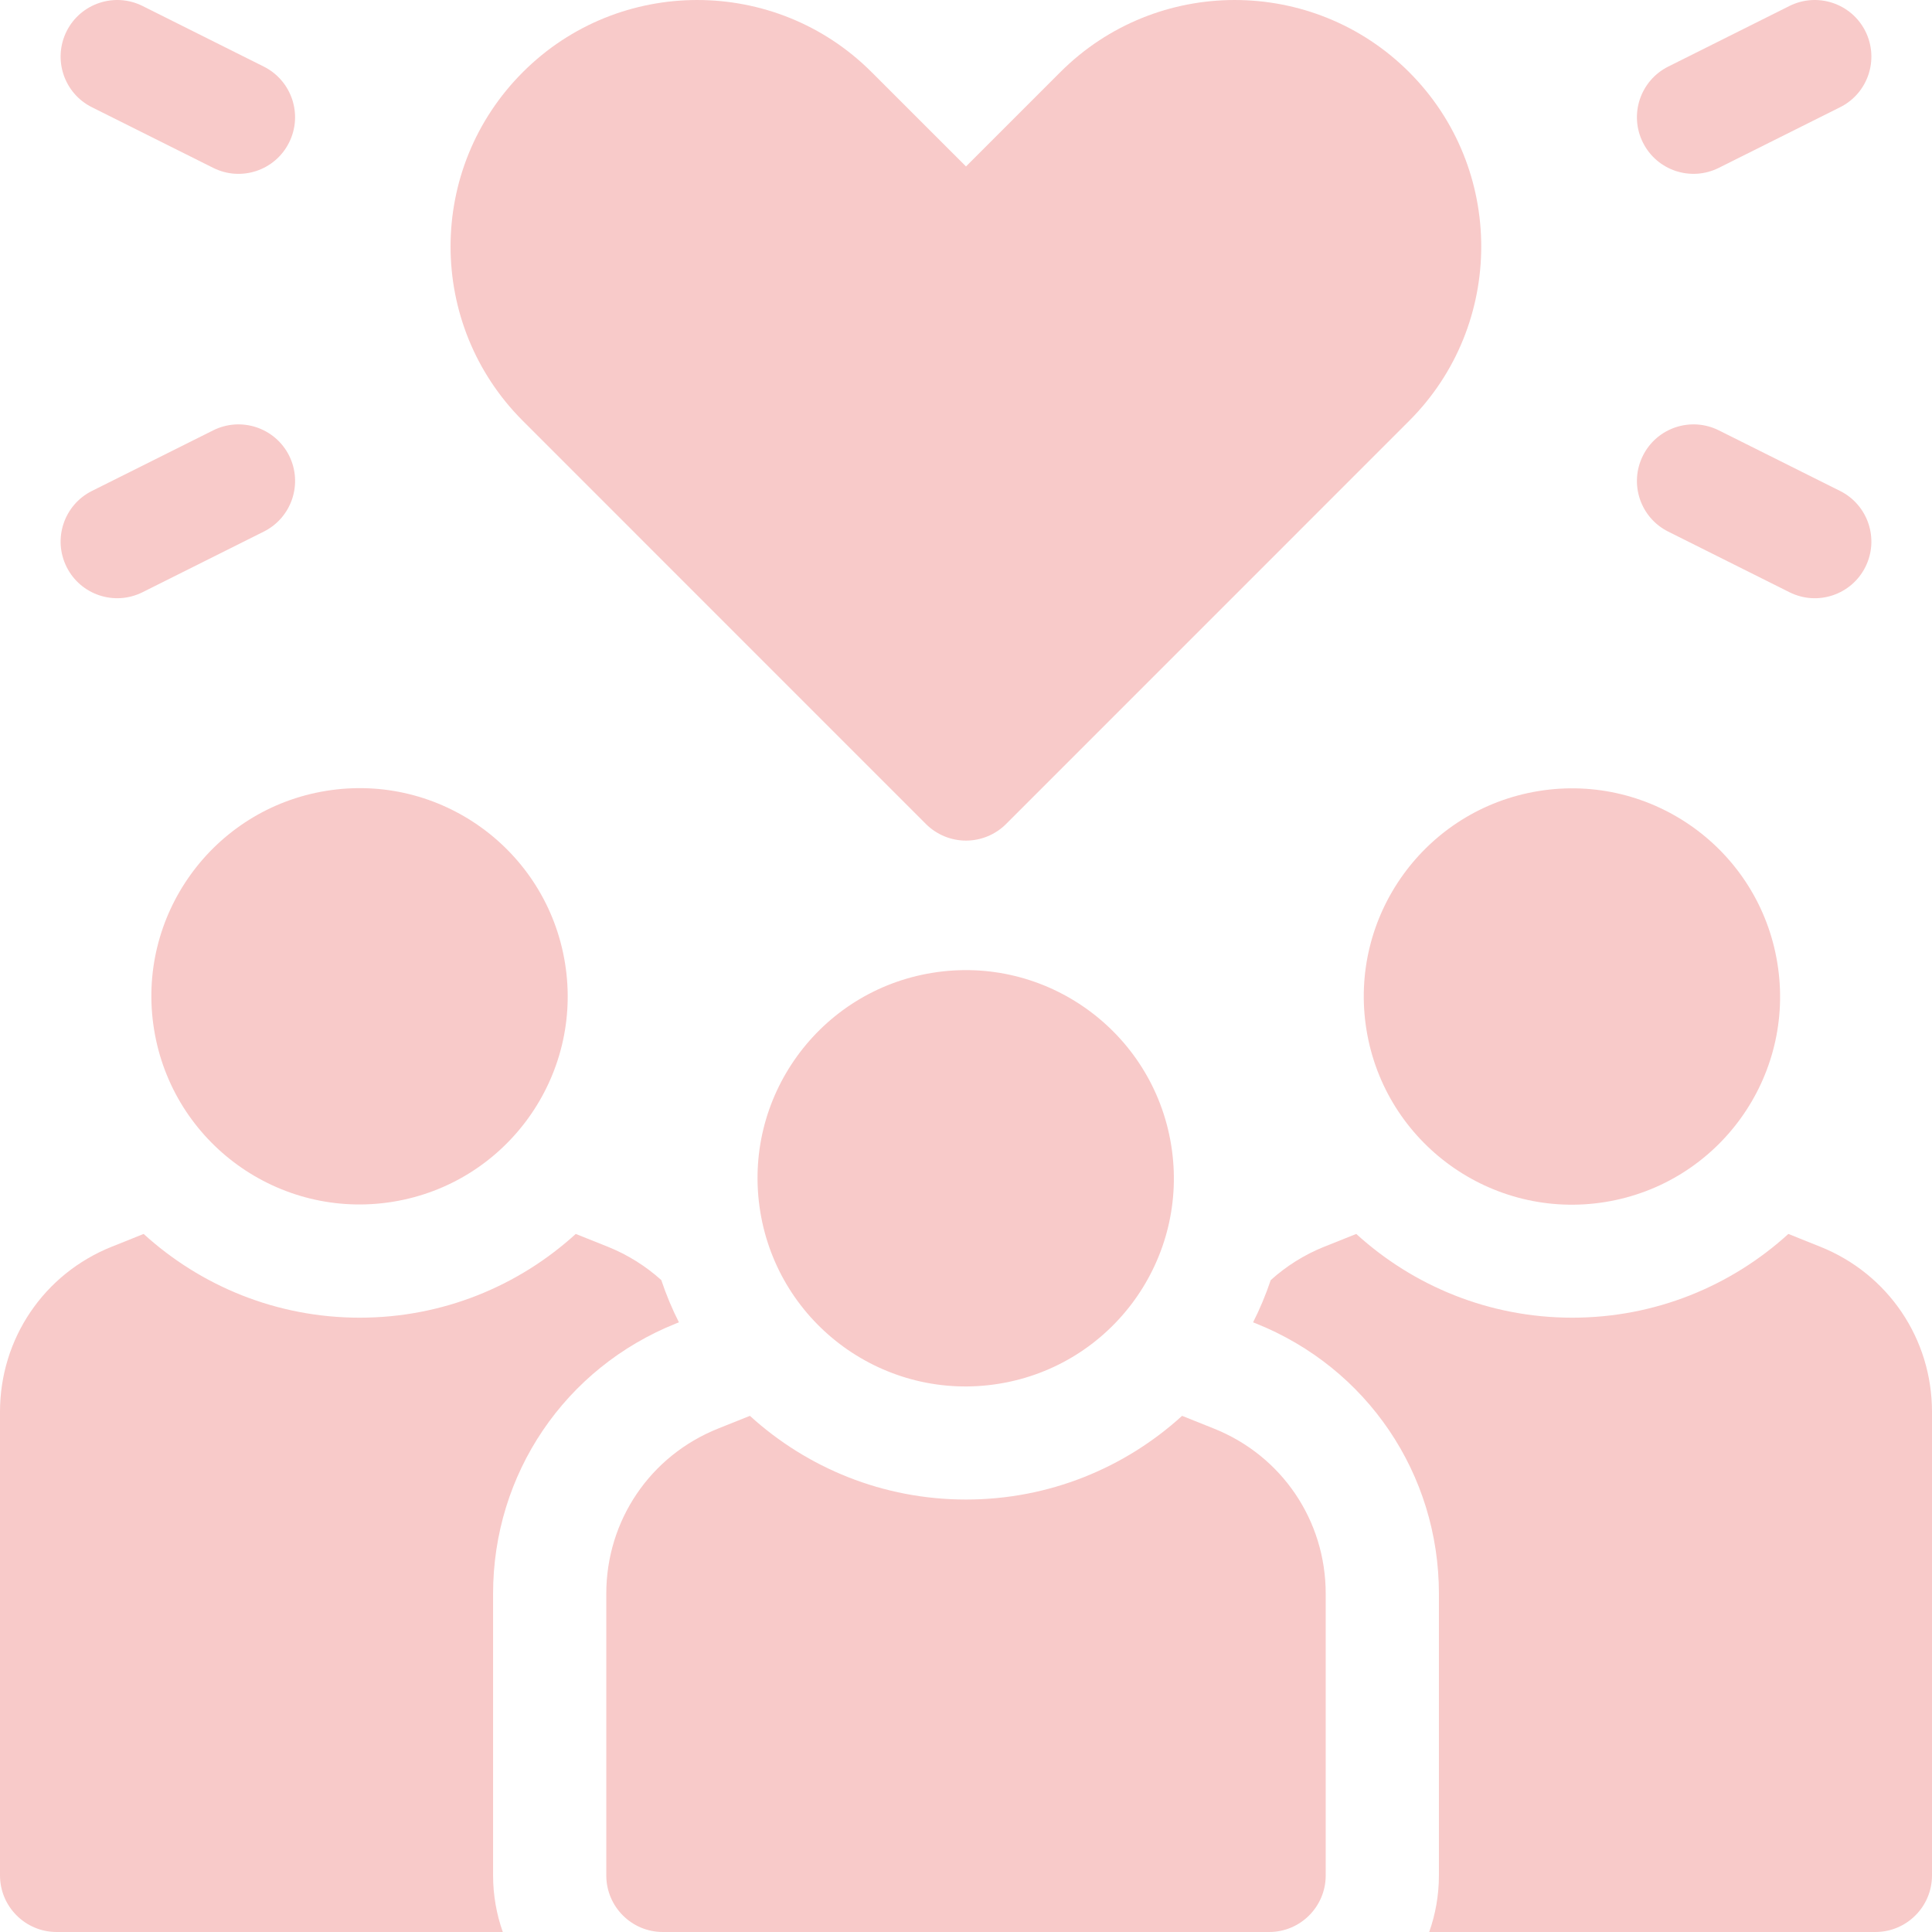
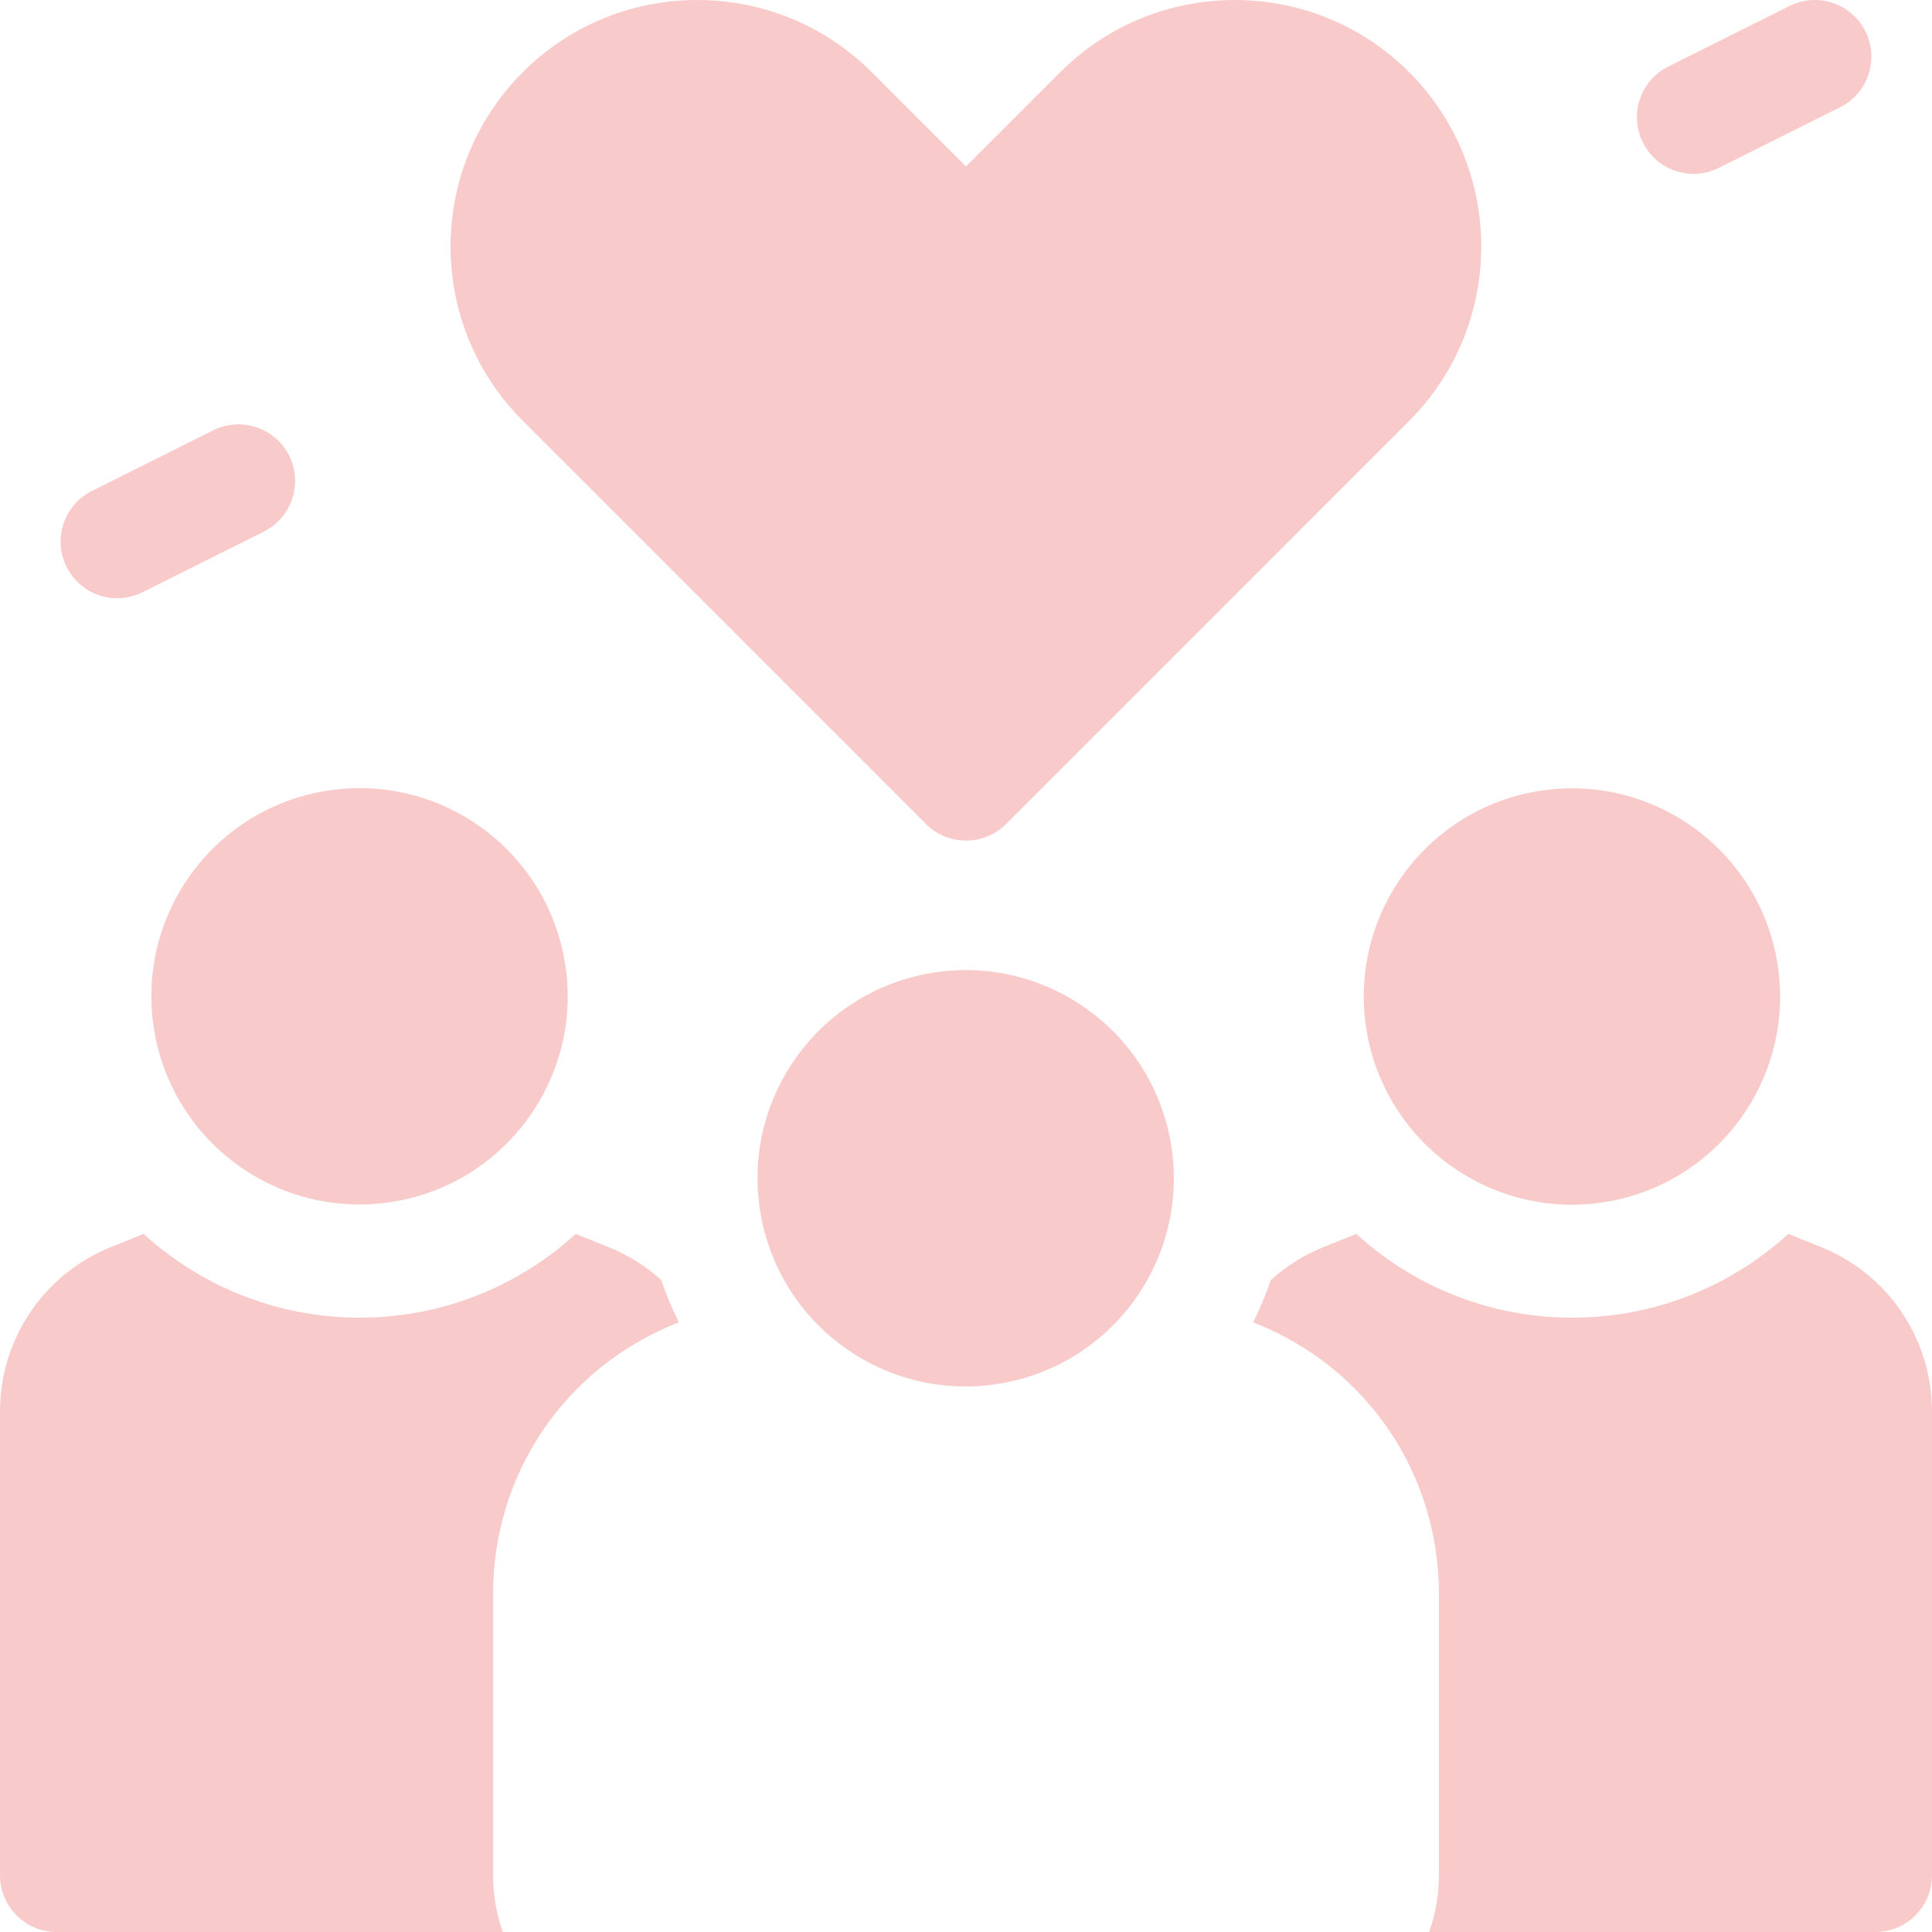
<svg xmlns="http://www.w3.org/2000/svg" width="32" height="32" viewBox="0 0 32 32" fill="none">
  <g clip-path="url(#clip0_256_6793)">
    <path d="M4.789 7.547C4.557 7.084 3.994 6.897 3.531 7.128L1.522 8.132C1.059 8.364 0.872 8.927 1.103 9.39C1.335 9.855 1.899 10.04 2.361 9.809L4.369 8.805C4.832 8.574 5.02 8.011 4.789 7.547Z" fill="#F8CAC9" />
-     <path d="M1.522 1.776L3.531 2.78C3.993 3.012 4.557 2.825 4.788 2.361C5.02 1.898 4.832 1.335 4.369 1.103L2.361 0.099C1.898 -0.132 1.335 0.055 1.103 0.518C0.872 0.982 1.059 1.545 1.522 1.776Z" fill="#F8CAC9" />
-     <path d="M27.631 8.805L29.639 9.809C30.102 10.041 30.665 9.854 30.897 9.39C31.128 8.927 30.941 8.364 30.478 8.132L28.469 7.128C28.006 6.897 27.443 7.084 27.212 7.547C26.98 8.011 27.168 8.574 27.631 8.805Z" fill="#F8CAC9" />
    <path d="M28.469 2.78L30.478 1.776C30.941 1.545 31.128 0.982 30.897 0.518C30.665 0.055 30.102 -0.132 29.639 0.099L27.631 1.103C27.168 1.335 26.98 1.898 27.212 2.361C27.444 2.826 28.008 3.011 28.469 2.78Z" fill="#F8CAC9" />
    <path d="M6.507 19.905C8.386 19.6 9.663 17.829 9.358 15.95C9.053 14.071 7.283 12.794 5.403 13.099C3.524 13.403 2.247 15.174 2.552 17.053C2.857 18.933 4.627 20.209 6.507 19.905Z" fill="#F8CAC9" />
    <path d="M26.588 19.909C28.468 19.604 29.744 17.833 29.439 15.954C29.135 14.074 27.364 12.798 25.485 13.102C23.605 13.407 22.329 15.178 22.633 17.057C22.938 18.936 24.709 20.213 26.588 19.909Z" fill="#F8CAC9" />
    <path d="M11.197 21.921L11.245 21.902C11.131 21.677 11.034 21.444 10.953 21.202C10.697 20.972 10.399 20.783 10.065 20.649L9.536 20.438C8.591 21.299 7.335 21.825 5.958 21.825C4.581 21.825 3.325 21.299 2.379 20.438L1.852 20.649C0.727 21.099 0 22.173 0 23.385V31.062C0 31.58 0.42 32 0.938 32H8.328C8.224 31.707 8.167 31.391 8.167 31.062V26.397C8.167 24.414 9.356 22.657 11.197 21.921Z" fill="#F8CAC9" />
    <path d="M30.148 20.649L29.621 20.438C28.675 21.299 27.419 21.825 26.042 21.825C24.665 21.825 23.409 21.299 22.464 20.438L21.935 20.649C21.601 20.783 21.303 20.972 21.047 21.203C20.966 21.444 20.869 21.677 20.755 21.902L20.803 21.921C22.644 22.657 23.833 24.414 23.833 26.397V31.062C23.833 31.391 23.776 31.707 23.672 32H31.062C31.58 32 32 31.58 32 31.062V23.385C32 22.173 31.273 21.099 30.148 20.649Z" fill="#F8CAC9" />
-     <path d="M20.107 23.662L19.579 23.451C18.633 24.312 17.377 24.837 16 24.837C14.623 24.837 13.367 24.312 12.421 23.451L11.893 23.662C10.768 24.112 10.042 25.185 10.042 26.397V31.062C10.042 31.58 10.461 32 10.979 32H21.021C21.539 32 21.958 31.58 21.958 31.062V26.397C21.958 25.185 21.232 24.112 20.107 23.662Z" fill="#F8CAC9" />
    <path d="M16.547 22.919C18.426 22.614 19.703 20.844 19.398 18.964C19.093 17.085 17.323 15.808 15.443 16.113C13.564 16.417 12.287 18.188 12.592 20.067C12.897 21.947 14.667 23.224 16.547 22.919Z" fill="#F8CAC9" />
    <path d="M15.337 13.649C15.513 13.824 15.751 13.923 16 13.923C16.249 13.923 16.487 13.824 16.663 13.649L23.34 6.971C24.932 5.379 24.932 2.787 23.34 1.195C21.747 -0.398 19.155 -0.398 17.563 1.194L16 2.757L14.437 1.195C12.845 -0.398 10.253 -0.398 8.661 1.194C7.062 2.792 7.065 5.376 8.66 6.971L15.337 13.649Z" fill="#F8CAC9" />
  </g>
  <defs>
    <clipPath id="clip0_256_6793">
      <rect width="32" height="32" fill="white" />
    </clipPath>
  </defs>
</svg>